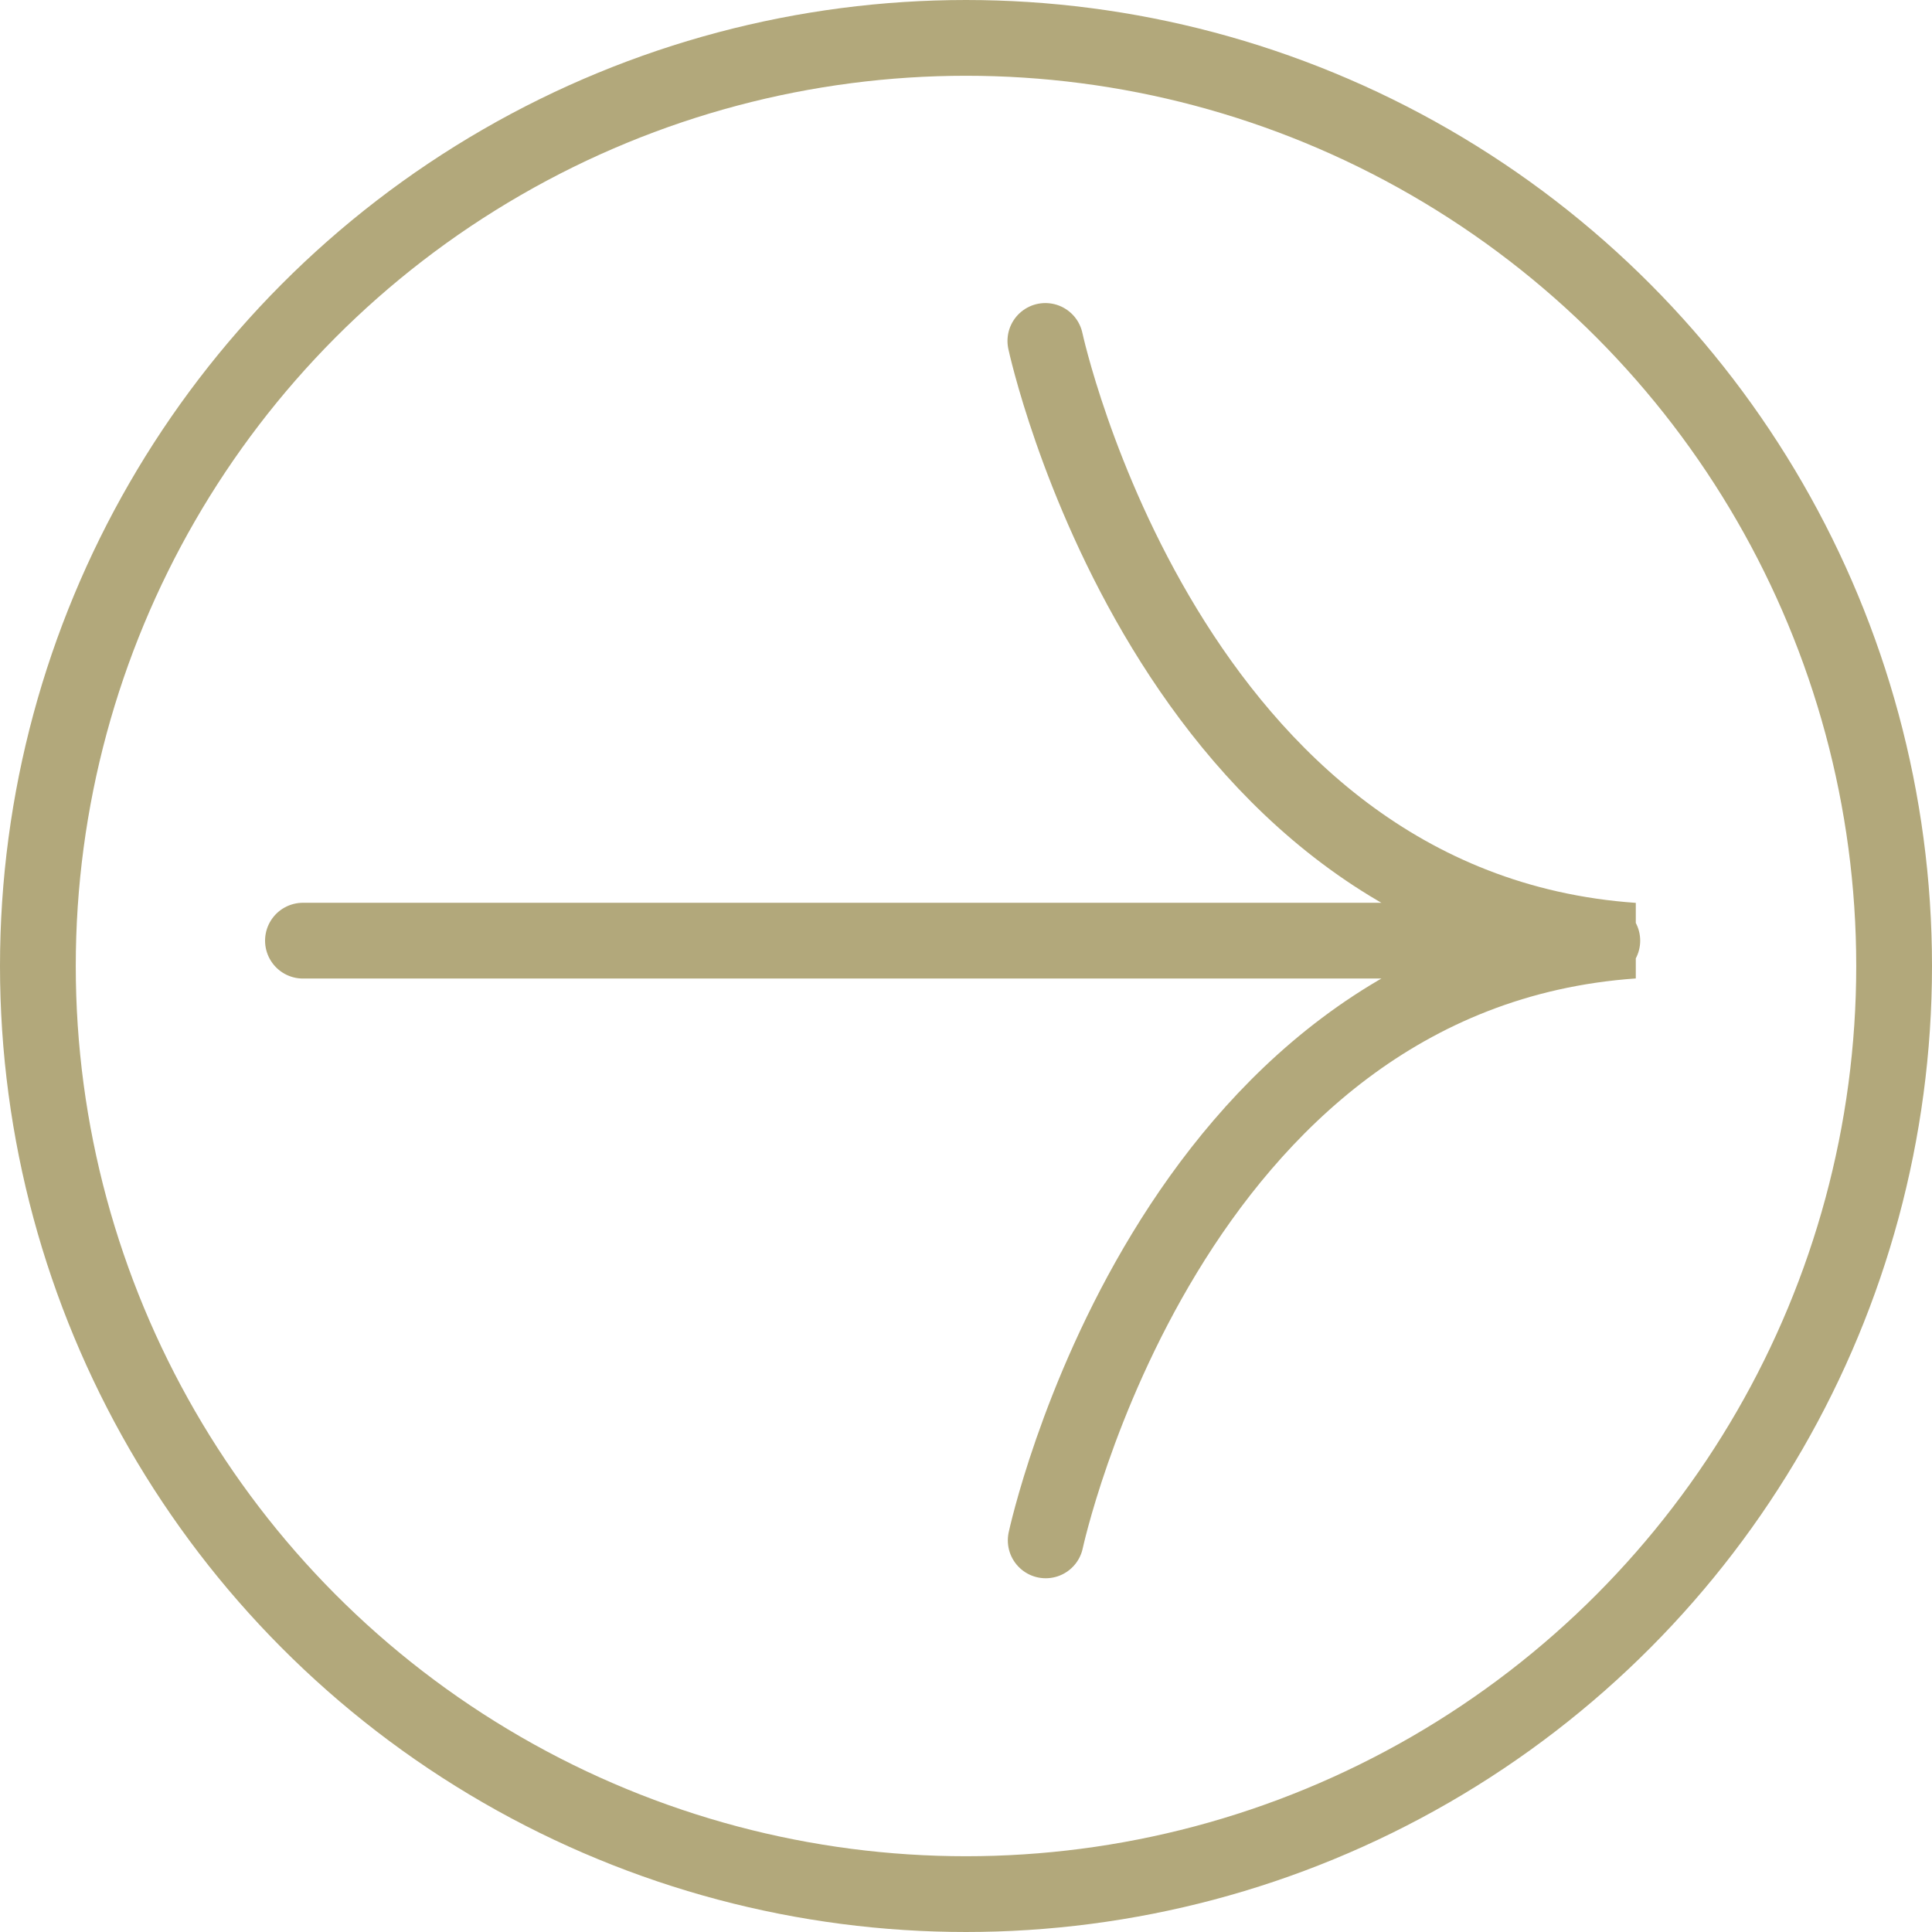
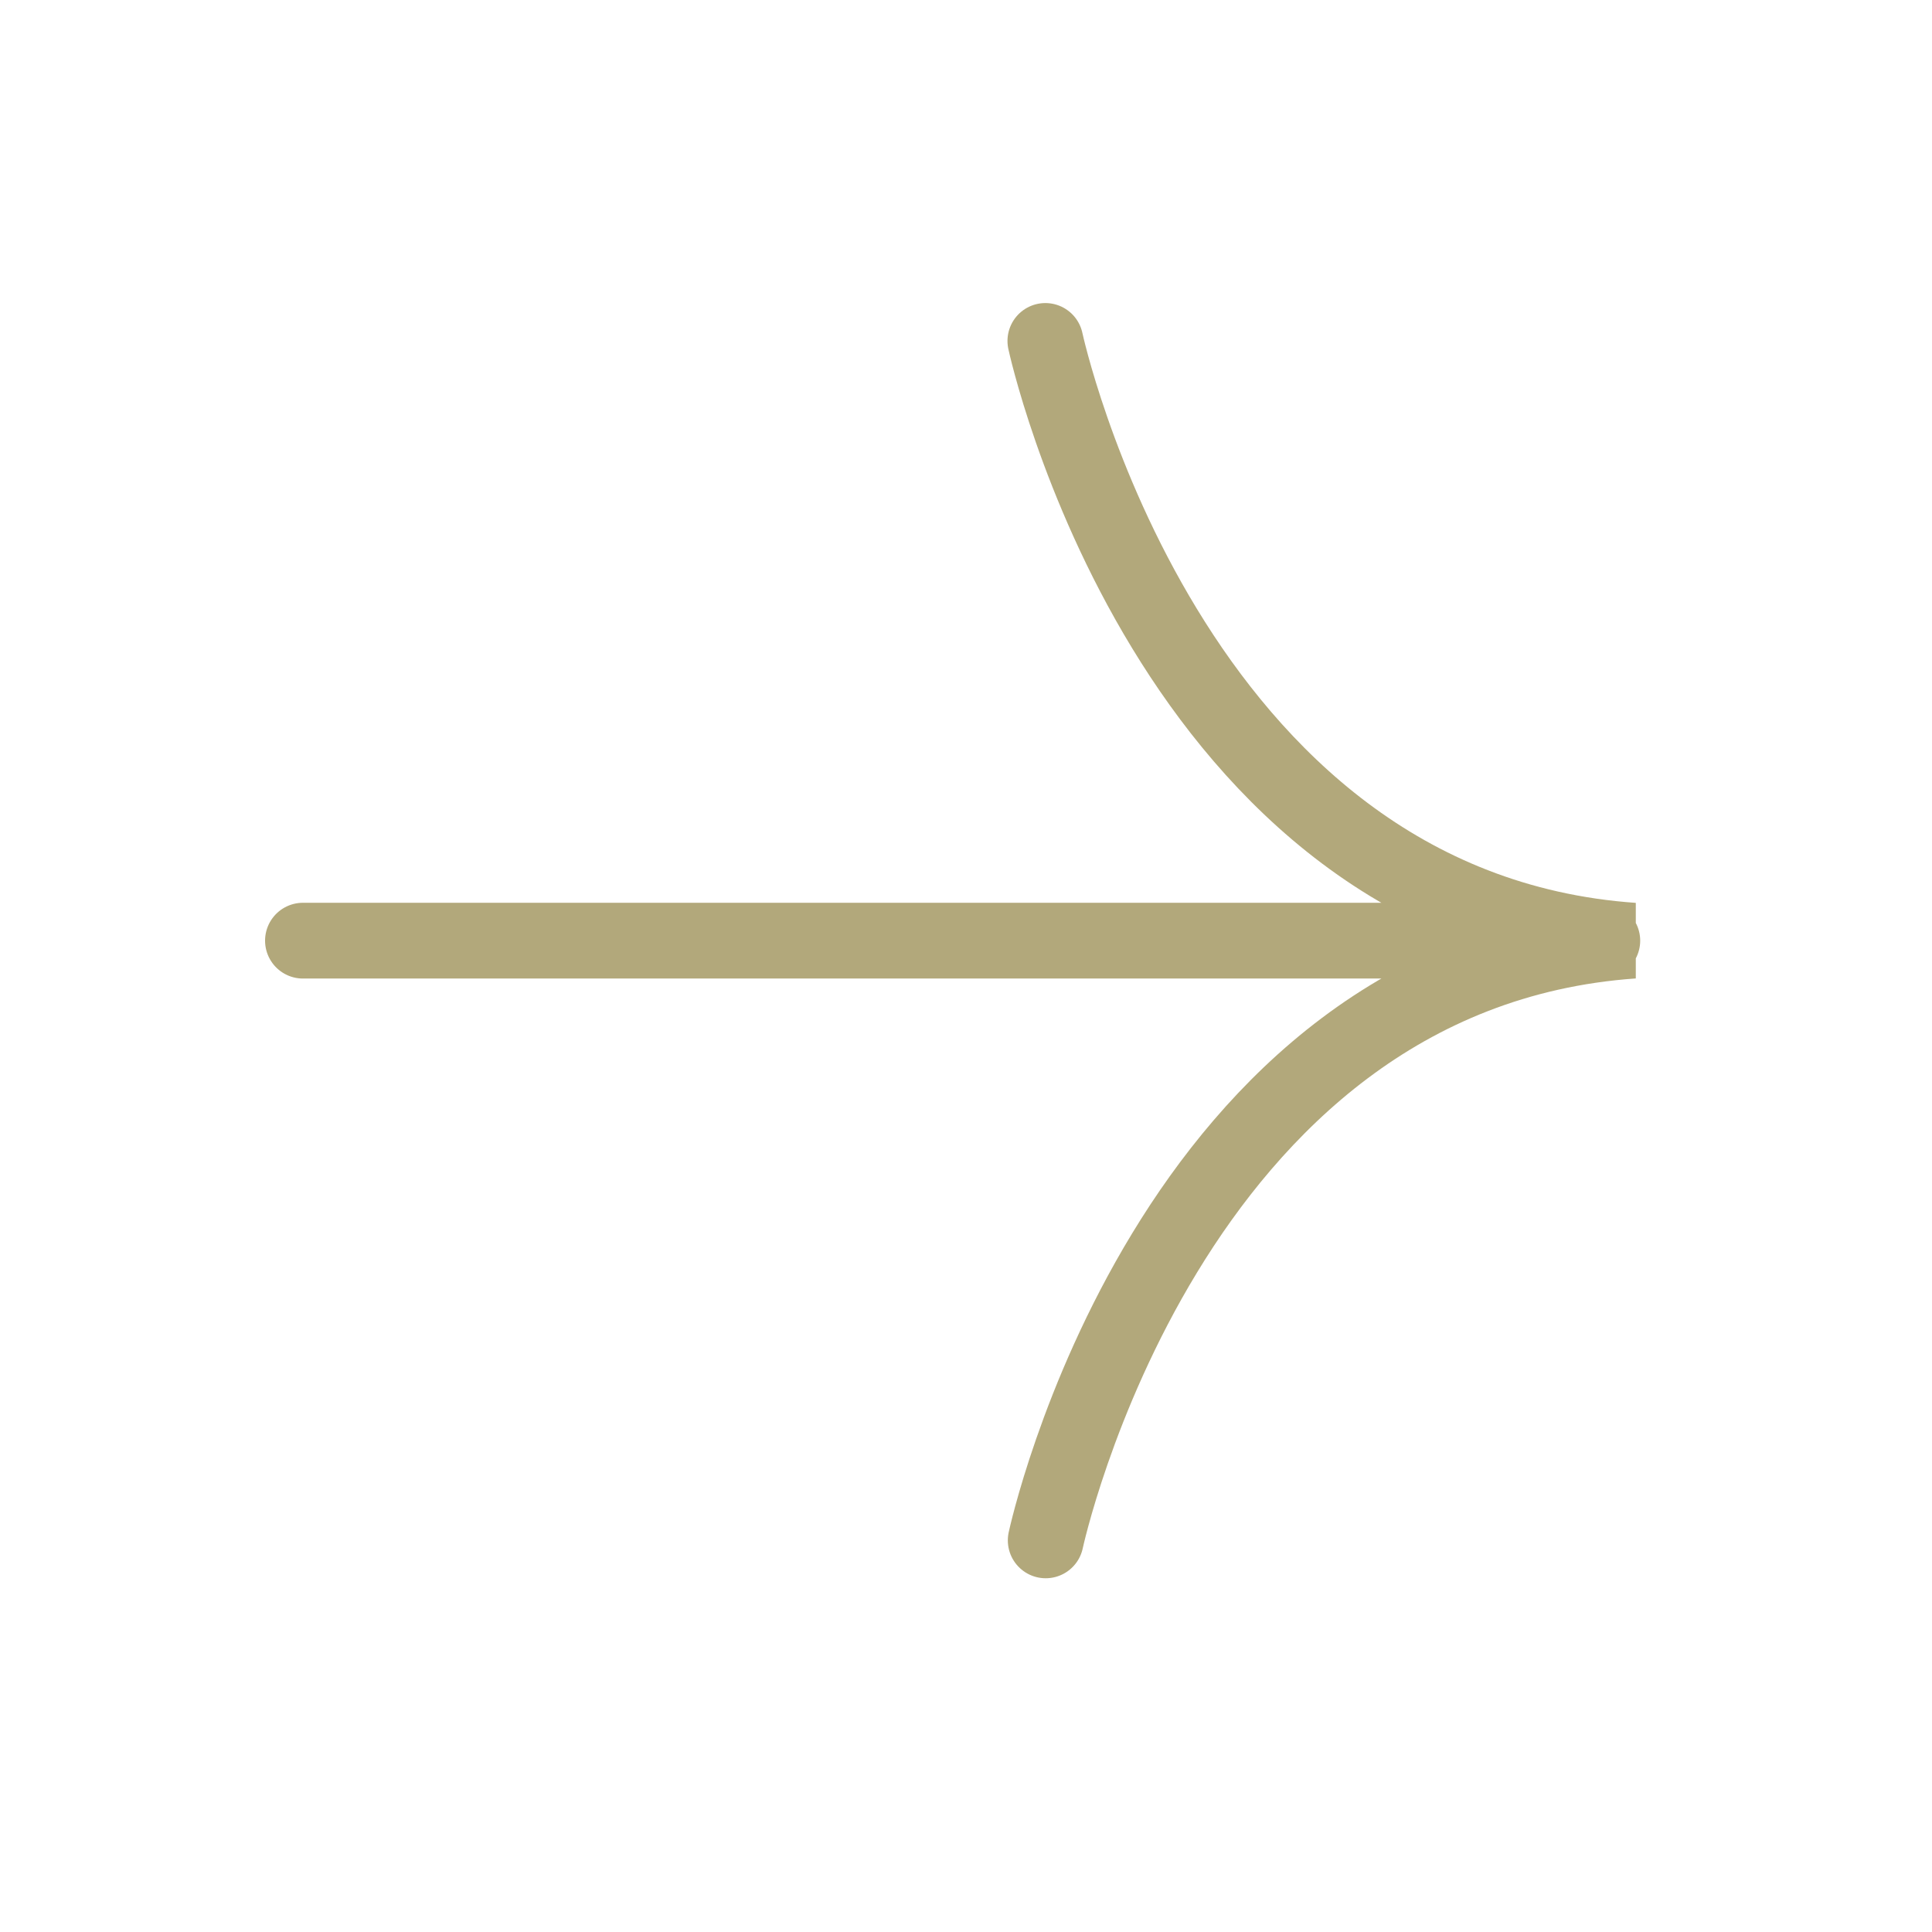
<svg xmlns="http://www.w3.org/2000/svg" width="51" height="51" viewBox="0 0 51 51" fill="none">
-   <circle cx="25.5" cy="25.5" r="24.5" stroke="#B2A87B" stroke-width="2" />
  <path d="M7.997 24.831L42.297 24.831M27.604 40.662C27.604 40.662 30.811 25.694 43.111 24.831C30.811 23.968 27.595 9 27.595 9" stroke="#B2A87B" stroke-width="2" stroke-miterlimit="10" stroke-linecap="round" />
</svg>